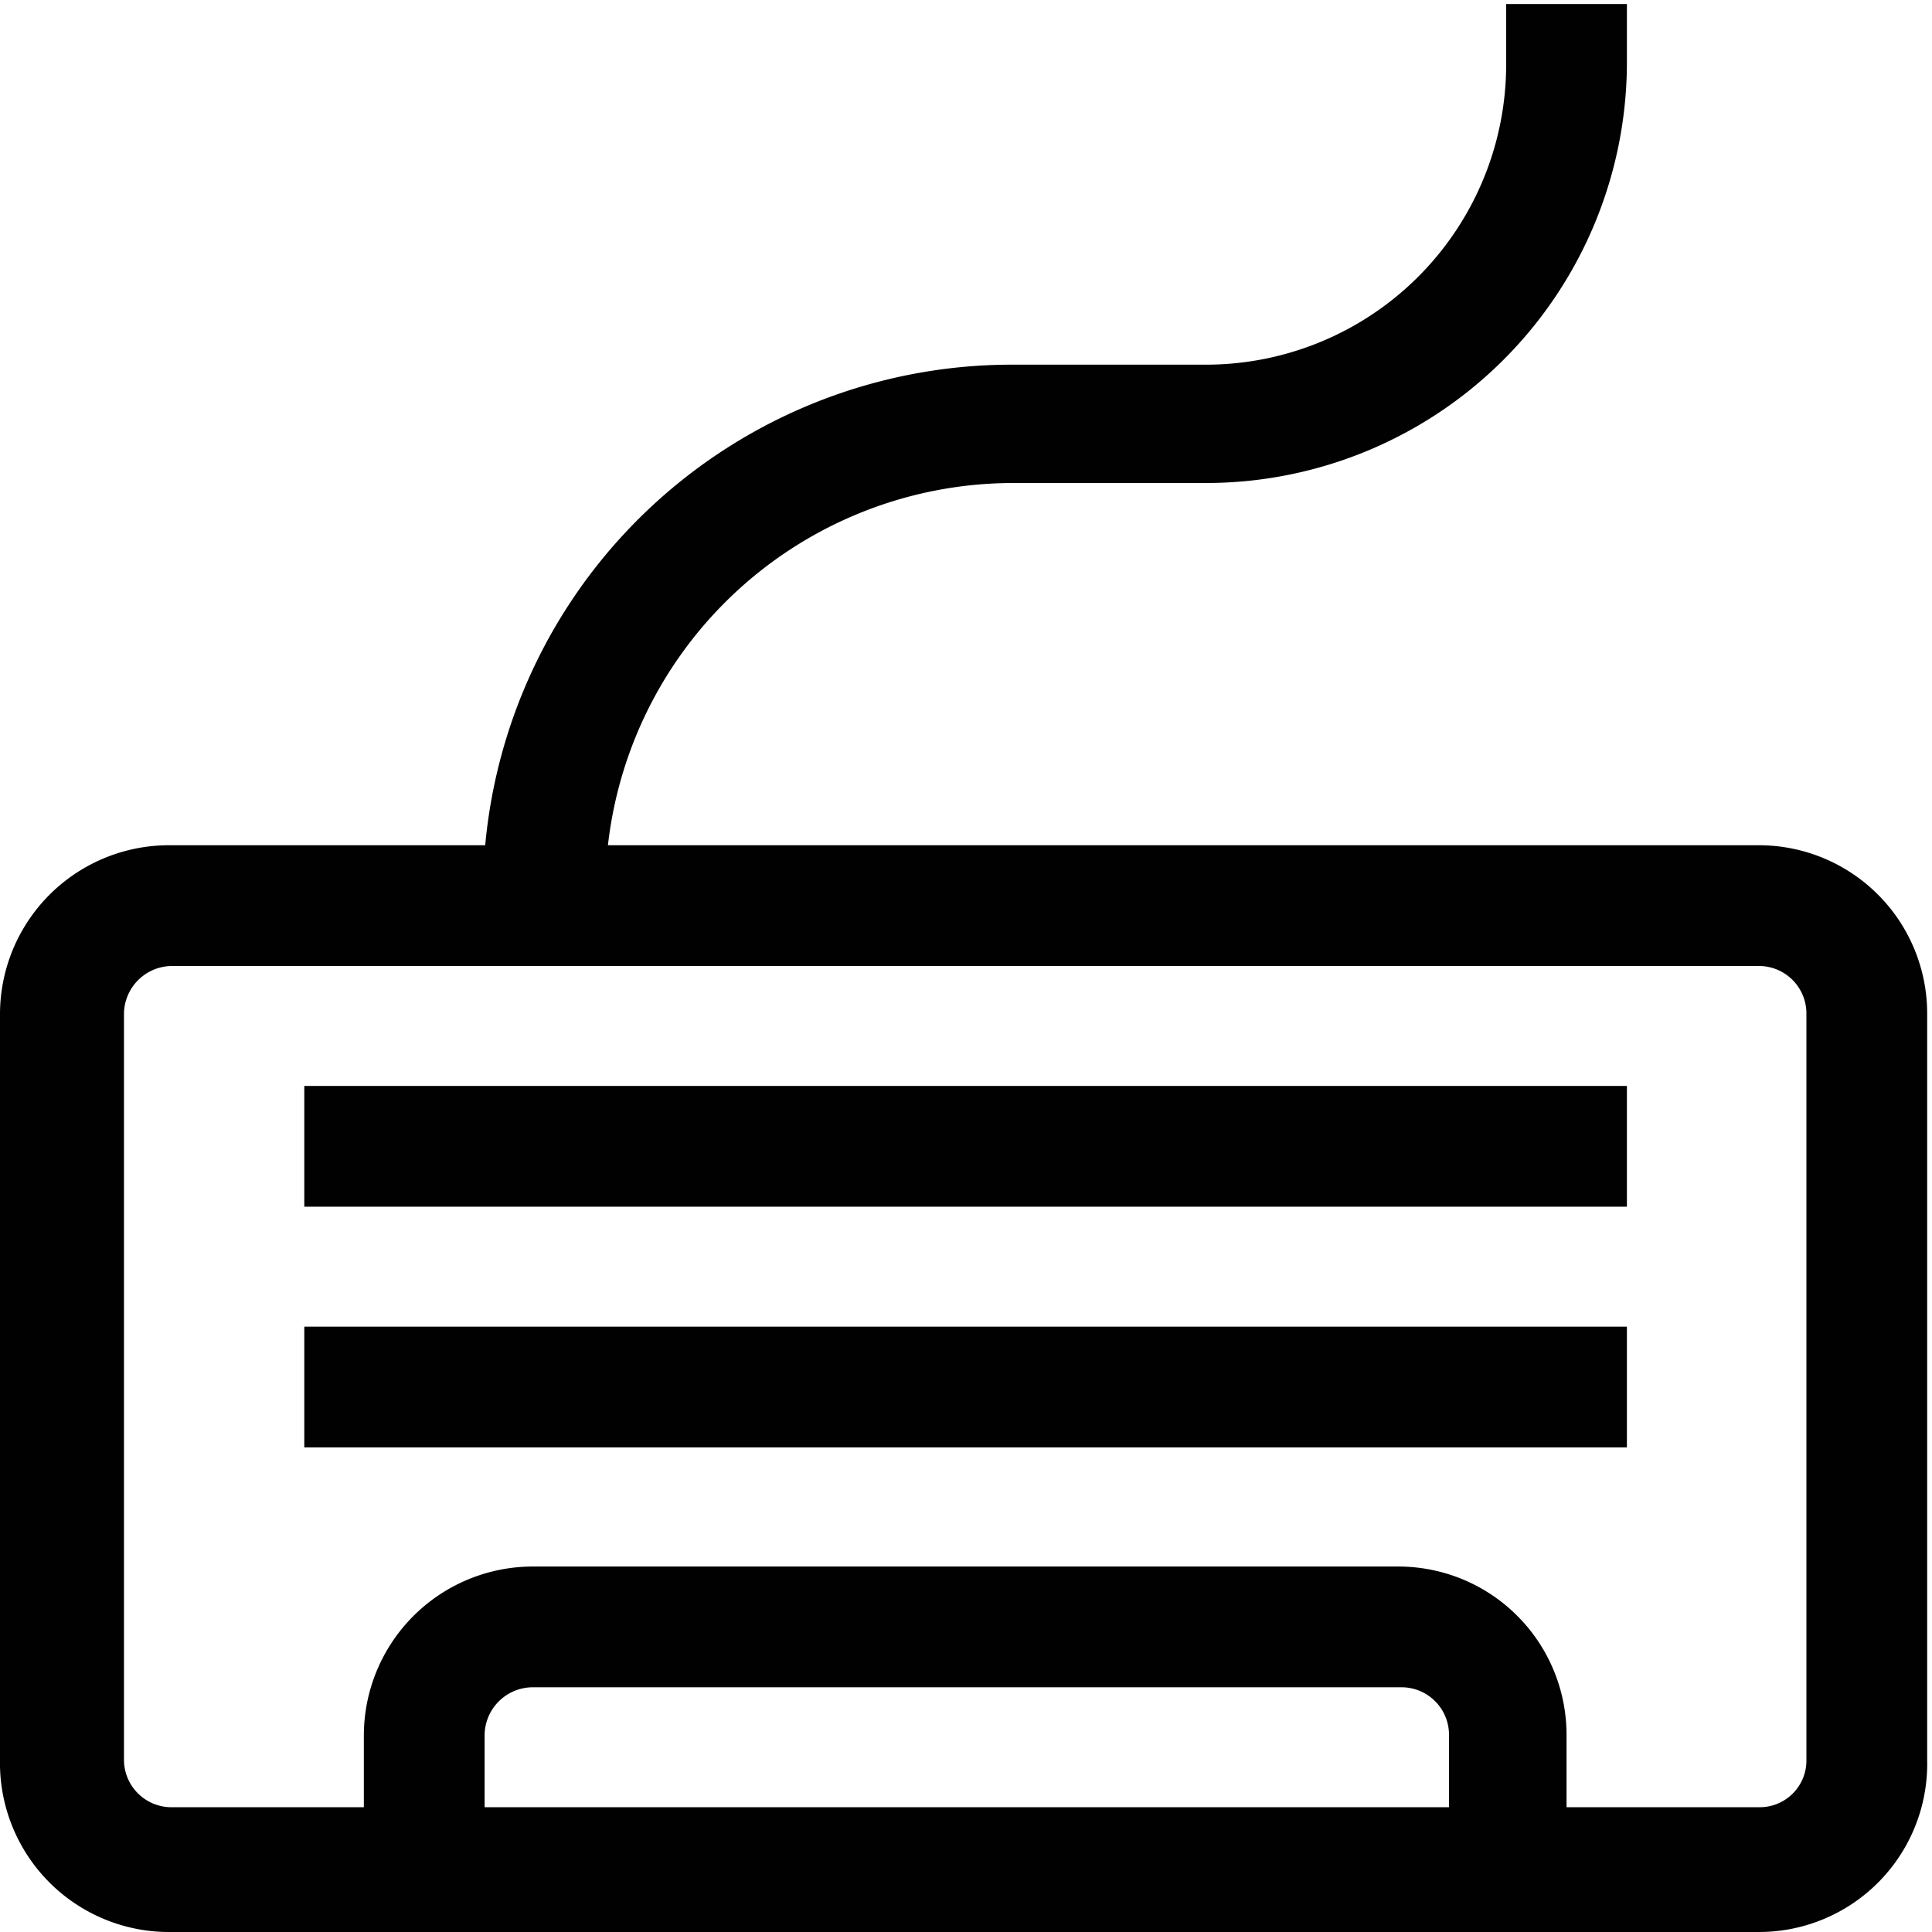
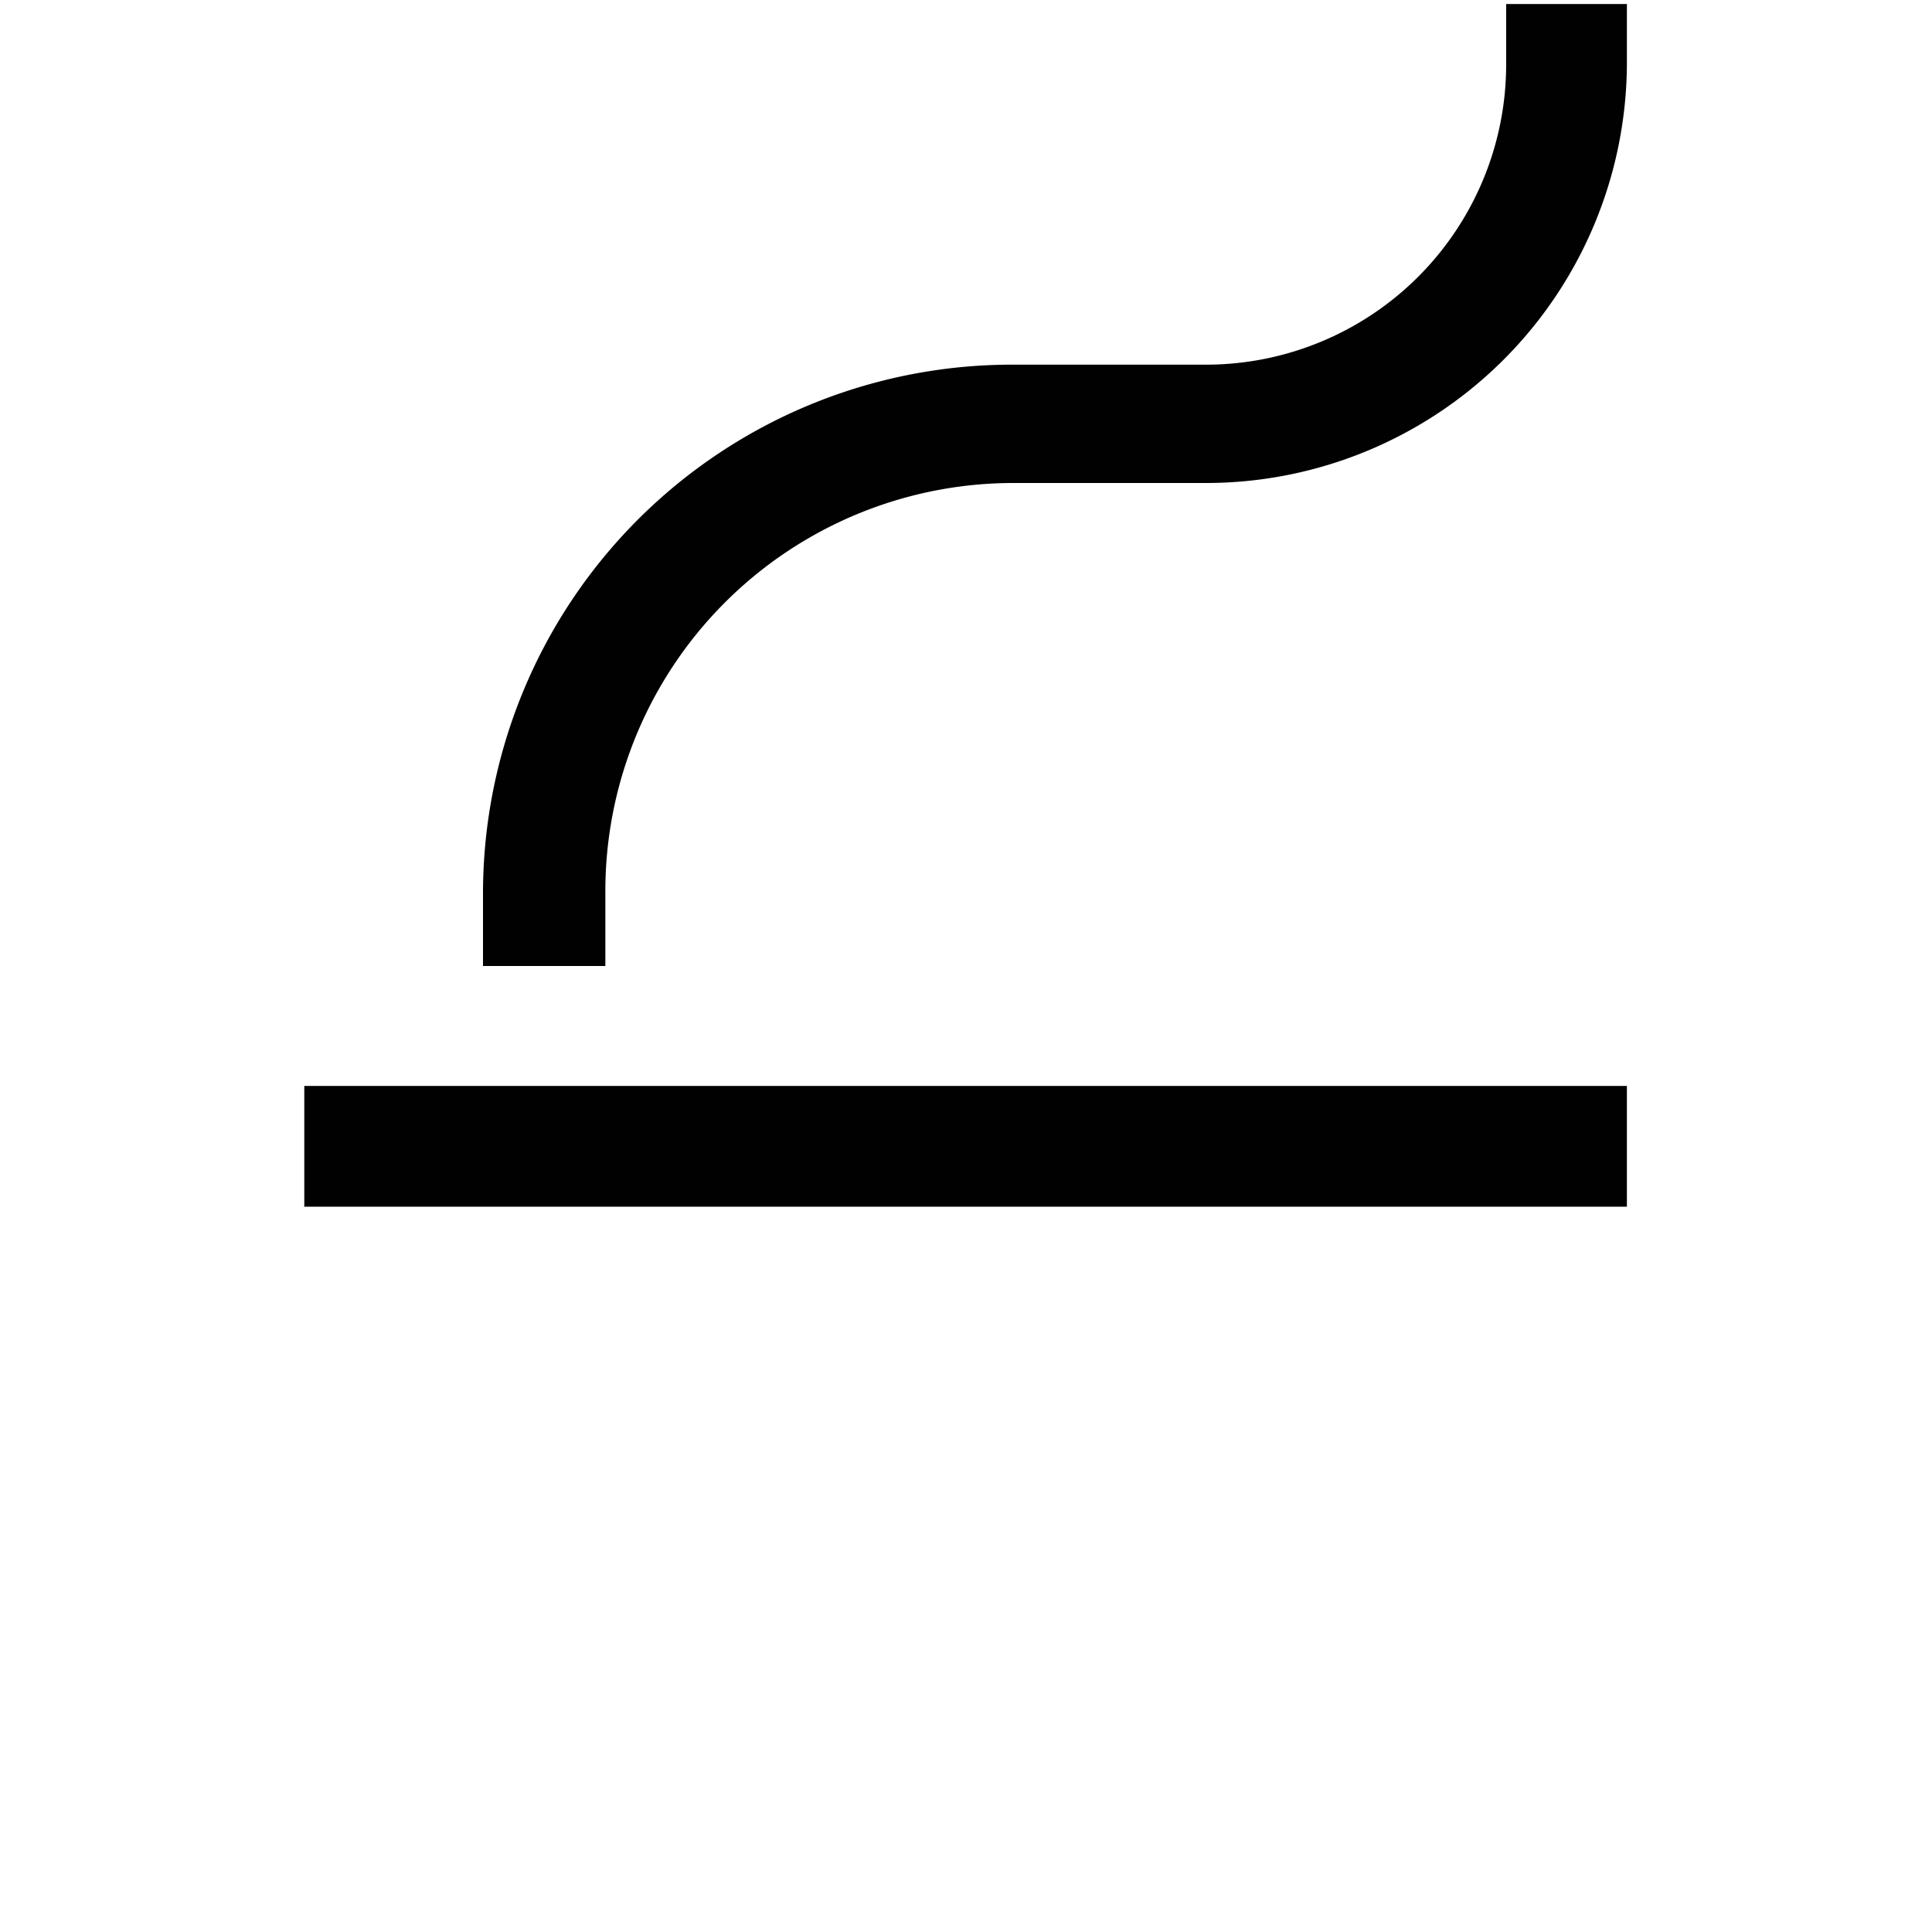
<svg xmlns="http://www.w3.org/2000/svg" id="Layer_1" data-name="Layer 1" viewBox="0 0 24 24">
-   <path d="M21.86,24H2.13A2.1,2.1,0,0,1,0,21.86V12.59A2.1,2.1,0,0,1,2.13,10.5H21.86a2.09,2.09,0,0,1,2.08,2.09v9.27A2.09,2.09,0,0,1,21.86,24ZM2.13,12a.6.6,0,0,0-.59.59v9.27a.59.59,0,0,0,.59.59H21.86a.58.58,0,0,0,.58-.59V12.59a.59.59,0,0,0-.58-.59Z" fill="#010101" />
-   <rect x="3.78" y="16.48" width="16.43" height="1.5" fill="#010101" />
  <rect x="3.78" y="13.49" width="16.43" height="1.5" fill="#010101" />
  <path d="M7.52,12H6v-.9a6.57,6.57,0,0,1,6.57-6.57H15A3.73,3.73,0,0,0,18.71.8V.05h1.5V.8A5.23,5.23,0,0,1,15,6H12.59A5.07,5.07,0,0,0,7.52,11.1Z" fill="#010101" />
-   <path d="M18.71,24A.76.76,0,0,1,18,23.2V21.55a.59.59,0,0,0-.58-.59H6.61a.6.6,0,0,0-.59.59V23.2a.75.75,0,0,1-1.5,0V21.55a2.1,2.1,0,0,1,2.09-2.09H17.38a2.09,2.09,0,0,1,2.08,2.09V23.2A.75.75,0,0,1,18.71,24Z" fill="#010101" />
</svg>